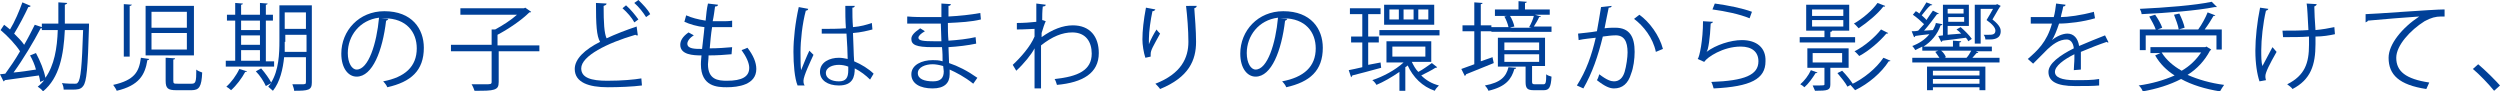
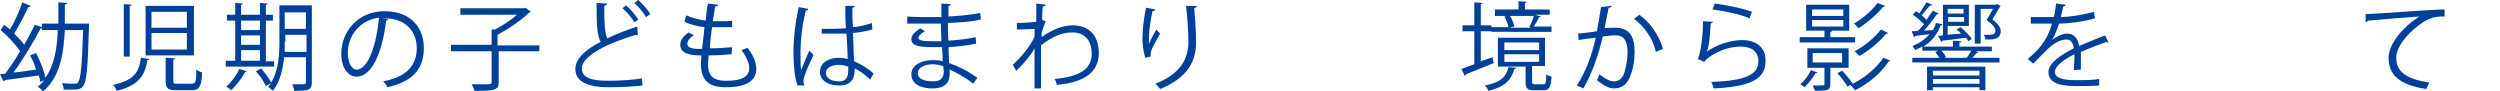
<svg xmlns="http://www.w3.org/2000/svg" version="1.1" id="レイヤー_1" x="0px" y="0px" viewBox="0 0 424.1 15.5" style="enable-background:new 0 0 424.1 15.5;" xml:space="preserve">
  <style type="text/css">
	.st0{fill:#004098;}
</style>
  <path class="st0" d="M14.5,4l0.6,0c0,0.1,0,0.2,0,0.4c-0.2,7.2-0.4,9.5-1,10.2c-0.4,0.6-1.1,0.6-1.8,0.6c-0.5,0-1,0-1.5,0  c0-0.3-0.1-0.8-0.3-1.1c0.9,0.1,1.7,0.1,2.1,0.1c0.3,0,0.5,0,0.6-0.2c0.5-0.5,0.7-2.8,0.9-8.9h-3.1c-0.2,4.2-0.9,8.1-3.7,10.4  c-0.2-0.3-0.6-0.6-0.9-0.8c0.4-0.3,0.8-0.7,1.1-1.1c-0.2,0.1-0.4,0.2-0.7,0.3c0-0.3-0.1-0.7-0.2-1.1c-2.2,0.3-4.4,0.6-5.8,0.8  c0,0.1-0.1,0.2-0.2,0.2L0,12.6l0.9-0.1c0.8-1.1,1.7-2.4,2.5-3.8C2.7,7.6,1.3,6.1,0.1,5.1l0.6-0.9C1,4.4,1.3,4.7,1.7,5  c0.8-1.3,1.6-3.2,2.1-4.6L5.2,1c0,0.1-0.2,0.2-0.4,0.2C4.2,2.5,3.2,4.4,2.4,5.7C3.1,6.4,3.7,7,4.1,7.6c0.7-1.2,1.3-2.4,1.8-3.4  l1.2,0.4V4h2.8c0-1.2,0-2.4,0-3.6l1.5,0.1c0,0.1-0.1,0.2-0.4,0.3c0,1.1,0,2.2,0,3.2H14.5z M7.1,4.8c-0.1,0-0.1,0-0.2,0  c-1.2,2.3-3,5.3-4.6,7.5c1.2-0.1,2.5-0.3,3.8-0.5C5.9,11,5.5,10.1,5.1,9.4l1-0.4c0.7,1.3,1.4,3,1.6,4.2c1.5-2.1,2-5,2.1-8.1H7.1V4.8  z" />
  <path class="st0" d="M25.3,10c0,0.1-0.1,0.2-0.3,0.2c-0.4,2.5-1.4,4.3-5.2,5.2c-0.1-0.3-0.4-0.7-0.6-1c3.6-0.8,4.4-2.2,4.7-4.6  L25.3,10z M21,0.7l1.4,0.1C22.3,0.9,22.2,1,22,1v8.6H21V0.7z M24.7,1h8.2v8.4h-8.2V1z M25.7,2v2.7h6V2H25.7z M25.7,5.6v2.8h6V5.6  H25.7z M28.3,9.8l1.4,0.1c0,0.1-0.1,0.2-0.3,0.2v3.6c0,0.5,0.1,0.5,0.8,0.5h2.3c0.7,0,0.8-0.3,0.8-2.4c0.2,0.2,0.7,0.4,1,0.5  c-0.1,2.4-0.5,3-1.8,3h-2.6c-1.4,0-1.8-0.3-1.8-1.6V9.8z" />
  <path class="st0" d="M46.5,10.3v1h-8.2v-1h1.6V3.5h-1.4v-1h1.4v-2l1.3,0.1c0,0.1-0.1,0.2-0.3,0.2v1.7h3.2v-2l1.3,0.1  c0,0.1-0.1,0.2-0.3,0.2v1.7h1.2v1h-1.2v6.9H46.5z M41.9,12.1c0,0.1-0.2,0.1-0.3,0.1c-0.6,1.1-1.5,2.3-2.4,3.1  c-0.2-0.2-0.6-0.5-0.8-0.6c0.8-0.7,1.7-1.9,2.2-3L41.9,12.1z M44.1,3.5h-3.2v1.6h3.2V3.5z M40.9,6v1.6h3.2V6H40.9z M40.9,8.5v1.8  h3.2V8.5H40.9z M52.9,1.1V14c0,1.3-0.6,1.4-3,1.4c0-0.3-0.2-0.8-0.3-1.1c0.5,0,1,0,1.4,0c0.8,0,0.9,0,0.9-0.4V9.7h-3.7  c-0.2,2-0.7,4.2-1.9,5.7c-0.2-0.2-0.6-0.5-0.8-0.7c0.2-0.2,0.3-0.4,0.5-0.6c0,0-0.7,0.4-0.9,0.5c-0.3-0.7-1-1.8-1.7-2.5l0.9-0.5  c0.7,0.8,1.4,1.8,1.7,2.4c1.3-2.1,1.4-4.9,1.4-7.1v-6H52.9z M48.3,7.1c0,0.5,0,1.1,0,1.7h3.7V5.9h-3.6V7.1z M51.9,2.1h-3.6v2.8h3.6  V2.1z" />
  <path class="st0" d="M65.9,3.2c-0.1,0.1-0.2,0.3-0.4,0.3c-0.6,5.1-2.3,9.5-5,9.5c-1.4,0-2.6-1.4-2.6-3.9c0-3.9,3-7.2,7.3-7.2  c4.7,0,6.7,3,6.7,6.2c0,3.9-2.2,5.8-6.2,6.7c-0.1-0.3-0.4-0.7-0.7-1c3.7-0.7,5.7-2.5,5.7-5.6c0-2.7-1.7-5.1-5.5-5.1  c-0.2,0-0.3,0-0.5,0L65.9,3.2z M64.3,3C61,3.4,59,6.1,59,9c0,1.7,0.7,2.8,1.5,2.8C62.5,11.8,63.9,7.4,64.3,3z" />
  <path class="st0" d="M91.5,7.6v1.1h-6.9v5.2c0,0.8-0.2,1.1-0.8,1.3c-0.6,0.2-1.6,0.2-3.3,0.2c-0.1-0.3-0.3-0.8-0.5-1.1  c0.9,0,1.7,0,2.2,0c1,0,1.2,0,1.2-0.4V8.7h-6.9V7.6h6.9V5l0.6,0c1.3-0.7,2.7-1.6,3.7-2.5h-9.6V1.4h10.8l0.2-0.1l1,0.7  c0,0.1-0.2,0.1-0.3,0.1c-1.3,1.3-3.5,2.8-5.4,3.8v1.8H91.5z" />
-   <path class="st0" d="M108.2,6c0,0-0.1,0-0.1,0c-0.1,0-0.2,0-0.3-0.1c-4.8,1.4-9.2,3.6-9.2,5.7c0,1.6,1.7,2.1,4.4,2.1  c2.6,0,4.6-0.2,5.8-0.4l0.1,1.2c-1.5,0.2-3.9,0.3-5.8,0.3c-3.2,0-5.6-0.8-5.6-3.1c0-1.7,1.7-3.3,4.3-4.6c-0.6-1-0.7-2.9-0.7-6.6  l1.8,0.1c0,0.2-0.2,0.3-0.5,0.4c0,2.9,0.1,4.6,0.5,5.5c1.5-0.7,3.3-1.4,5.1-2L108.2,6z M106.2,0.9c0.8,0.7,1.6,1.7,2.1,2.4l-0.7,0.5  c-0.4-0.8-1.2-1.7-2-2.4L106.2,0.9z M108.3,0c0.8,0.8,1.6,1.6,2,2.4l-0.7,0.5c-0.5-0.8-1.2-1.7-2-2.4L108.3,0z" />
+   <path class="st0" d="M108.2,6c-0.1,0-0.2,0-0.3-0.1c-4.8,1.4-9.2,3.6-9.2,5.7c0,1.6,1.7,2.1,4.4,2.1  c2.6,0,4.6-0.2,5.8-0.4l0.1,1.2c-1.5,0.2-3.9,0.3-5.8,0.3c-3.2,0-5.6-0.8-5.6-3.1c0-1.7,1.7-3.3,4.3-4.6c-0.6-1-0.7-2.9-0.7-6.6  l1.8,0.1c0,0.2-0.2,0.3-0.5,0.4c0,2.9,0.1,4.6,0.5,5.5c1.5-0.7,3.3-1.4,5.1-2L108.2,6z M106.2,0.9c0.8,0.7,1.6,1.7,2.1,2.4l-0.7,0.5  c-0.4-0.8-1.2-1.7-2-2.4L106.2,0.9z M108.3,0c0.8,0.8,1.6,1.6,2,2.4l-0.7,0.5c-0.5-0.8-1.2-1.7-2-2.4L108.3,0z" />
  <path class="st0" d="M124.1,9.2c-1,0.1-2.5,0.2-3.9,0.2c0,0.6-0.1,1.2-0.1,1.5c0,2.6,1.7,2.8,3.2,2.8c2.6,0,3.8-0.7,3.8-2.2  c0-0.8-0.5-1.9-1.3-3c0.3-0.1,0.8-0.3,1-0.4c1,1.3,1.5,2.5,1.5,3.6c0,2.7-3.1,3.1-5,3.1c-1.6,0-4.4-0.1-4.4-3.9  c0-0.7,0.1-1.3,0.1-1.5c-1.4,0-3.6-0.1-3.6-1.8c0-0.7,0.4-1.4,1.4-2.1l0.9,0.5c-0.7,0.4-1.1,1-1.1,1.4c0,0.9,1.3,0.9,2.5,0.9  c0.1-1.1,0.3-2.4,0.4-3.7c-1.2-0.1-2.5-0.5-3.4-0.9l0.3-1.1c0.9,0.4,2,0.7,3.3,0.9c0.1-1,0.2-2.1,0.4-2.9l1.7,0.2  c0,0.2-0.2,0.3-0.5,0.3c-0.1,0.7-0.2,1.6-0.4,2.5c0.5,0,1,0,1.5,0c0.6,0,1.3,0,1.8-0.1l0,1.1c-0.5,0-1,0-1.6,0c-0.6,0-1.3,0-1.8,0  c-0.2,1.2-0.3,2.5-0.4,3.6c1.3,0,2.7-0.1,3.8-0.2L124.1,9.2z" />
  <path class="st0" d="M135.3,14.5c-0.5-1.2-0.7-3.6-0.7-5.7c0-2.2,0.3-4.9,0.9-7.6l1.6,0.3c0,0.2-0.2,0.3-0.4,0.3  c-0.6,2.2-0.9,5.1-0.9,7c0,1.2,0,2.5,0.1,3.1c0.4-1,1-2.5,1.4-3.3l0.7,0.7c-0.5,1.1-1.7,3.6-1.7,4.4c0,0.2,0,0.5,0.2,0.8L135.3,14.5  z M139.4,4.9c1.4,0,2.7,0,4.1-0.1c-0.1-1.4-0.1-2.6-0.1-3.8l1.6,0c0,0.2-0.2,0.3-0.4,0.3c0,1,0,2.1,0.1,3.3c1.3-0.1,2.3-0.4,3.2-0.7  l0.1,1.1c-0.8,0.2-1.9,0.5-3.3,0.6c0.1,1.8,0.1,3.7,0.2,4.8c1.2,0.5,2.5,1.3,3.3,2.1l-0.6,1c-0.7-0.7-1.6-1.4-2.6-1.9  c0,1.4-0.3,2.9-2.7,2.9c-1.9,0-3.2-0.9-3.2-2.3c0-1.7,1.7-2.4,3.2-2.4c0.5,0,1,0.1,1.5,0.2c0-1-0.1-2.7-0.2-4.3c-0.5,0-1.2,0-1.7,0  h-2.5L139.4,4.9z M143.9,11.3c-0.5-0.2-1.1-0.3-1.6-0.3c-1,0-2.2,0.4-2.2,1.4c0,0.9,1,1.4,2.2,1.4c1.2,0,1.6-0.6,1.6-1.9L143.9,11.3  z" />
  <path class="st0" d="M154,2.8c1,0.1,2.4,0.1,3.5,0.1c0.7,0,1.6,0,2.2,0c0-0.8,0-1.7,0-2.3l1.6,0.1c0,0.2-0.2,0.3-0.4,0.3  c0,0.3,0,1.5,0,1.8c1.9-0.1,3.8-0.3,5.4-0.6l0.1,1.1c-1.6,0.4-3.5,0.5-5.6,0.6c0,1,0,2,0.1,3c1.6-0.1,3.3-0.3,4.6-0.6l0.1,1.1  c-1.4,0.3-3.1,0.5-4.7,0.6l0.1,2.7c1.5,0.5,3.1,1.3,4.8,2.5l-0.7,1c-1.5-1.2-2.9-1.9-4-2.4c0,0.3,0,0.6,0,0.8c0,1.5-0.9,2.4-2.9,2.4  c-2.1,0-3.6-0.8-3.6-2.4c0-1.6,1.8-2.4,3.6-2.4c0.5,0,1.1,0,1.7,0.2c0-0.7,0-1.5-0.1-2.4c-0.5,0-1.1,0-1.6,0c-2.8,0-3.6-0.4-3.6-1.4  c0-0.6,0.5-1.1,1.5-1.8l0.8,0.5c-0.7,0.4-1.1,0.8-1.1,1.1c0,0.5,0.8,0.6,2.8,0.6c0.4,0,0.7,0,1.1,0l-0.1-3c-0.7,0-1.5,0-2.2,0  c-1,0-2.5,0-3.5,0V2.8z M160,11.2c-0.7-0.2-1.3-0.3-1.8-0.3c-1.2,0-2.5,0.5-2.5,1.5c0,1,1.1,1.4,2.6,1.4c1.3,0,1.8-0.6,1.8-1.7  L160,11.2z" />
  <path class="st0" d="M175.8,0.6l1.6,0.2c0,0.2-0.2,0.3-0.5,0.3c-0.1,0.8-0.1,1.7-0.1,2.3c0.1,0,0.3,0.1,0.6,0.2  c-0.2,0.4-0.5,1.3-0.7,2c0,0.3,0,0.4,0,0.7c1.8-1.3,3.6-2,5.3-2c2.9,0,4.4,1.9,4.4,4.7c0,3.4-2.7,5-7.1,5.4c-0.1-0.3-0.2-0.7-0.4-1  c4-0.4,6.3-1.5,6.3-4.3c0-2-1-3.6-3.3-3.6c-1.7,0-3.4,0.7-5.3,2.2c0,2.3,0,5.2,0,7.3h-1.1c0-1,0-5.8,0-6.8c-0.5,1-1.8,2.6-3.1,3.8  l-0.6-1c1.3-1.2,3-3.1,3.7-4.8l0-1.3C175,4.9,173.8,5,172.5,5l0-1.1c1.1,0,2.5-0.1,3.3-0.2L175.8,0.6z" />
  <path class="st0" d="M194.3,9.8c-0.3-0.9-0.5-2.2-0.5-3.1c0-1.5,0.2-3.3,0.6-5.4l1.6,0.3c-0.1,0.2-0.3,0.3-0.5,0.3  c-0.3,1.4-0.6,3.4-0.6,4.7c0,0.4,0,0.7,0,0.9c0.3-0.8,0.9-1.9,1.3-2.5c0.1,0.2,0.5,0.6,0.6,0.7c-1.2,2.2-1.6,2.8-1.6,3.5  c0,0.1,0,0.3,0,0.4L194.3,9.8z M203,1c0,0.2-0.1,0.3-0.4,0.4c0.1,1.4,0.3,3.8,0.3,5.7c0,3.1-1.2,6-6.1,8c-0.2-0.3-0.6-0.7-0.8-0.9  c4.4-1.7,5.6-4.4,5.6-7.1c0-2-0.2-4.4-0.4-6.1L203,1z" />
-   <path class="st0" d="M218.4,3.2c-0.1,0.1-0.2,0.3-0.4,0.3c-0.6,5.1-2.3,9.5-5,9.5c-1.4,0-2.6-1.4-2.6-3.9c0-3.9,3-7.2,7.3-7.2  c4.7,0,6.7,3,6.7,6.2c0,3.9-2.2,5.8-6.2,6.7c-0.1-0.3-0.4-0.7-0.7-1c3.7-0.7,5.7-2.5,5.7-5.6c0-2.7-1.7-5.1-5.5-5.1  c-0.2,0-0.3,0-0.5,0L218.4,3.2z M216.8,3c-3.3,0.4-5.3,3.1-5.3,6c0,1.7,0.7,2.8,1.5,2.8C215,11.8,216.4,7.4,216.8,3z" />
-   <path class="st0" d="M234.2,10.6l0.1,0.9c-1.8,0.5-3.7,1-4.9,1.3c0,0.1-0.1,0.2-0.2,0.3l-0.4-1.2c0.6-0.1,1.4-0.3,2.3-0.5V7.2h-1.9  v-1h1.9V2.4H229v-1h5.2v1h-2.1v3.8h1.8v1h-1.8V11L234.2,10.6z M239.5,10.5c0.3,0.6,0.6,1.2,1.1,1.7c0.8-0.4,1.7-1.1,2.3-1.5l0.9,0.7  c0,0-0.1,0.1-0.2,0.1c0,0-0.1,0-0.1,0c-0.6,0.4-1.6,0.9-2.4,1.3c0.8,0.8,1.8,1.4,3,1.7c-0.2,0.2-0.6,0.6-0.7,0.9  c-2.1-0.7-3.7-2.3-4.6-4.3c-0.1,0.1-0.2,0.2-0.4,0.3v4h-1v-3.2c-1.3,0.9-2.7,1.7-3.9,2.2c-0.1-0.2-0.4-0.6-0.7-0.8  c1.8-0.6,3.9-1.7,5.3-3h-2.9V7h7.6v3.5H239.5z M234,5.1h10.2v0.9H234V5.1z M243.3,0.8v3.4h-8.5V0.8H243.3z M237.3,3.3V1.6h-1.6v1.7  H237.3z M236.2,7.9v1.7h5.6V7.9H236.2z M239.8,3.3V1.6h-1.7v1.7H239.8z M242.3,3.3V1.6h-1.7v1.7H242.3z" />
  <path class="st0" d="M251.2,10.4l2-0.7c0,0.2,0.1,0.4,0.2,1c-1.7,0.7-3.5,1.4-4.7,1.9c0,0.1-0.1,0.2-0.2,0.3l-0.6-1.2  c0.6-0.2,1.4-0.5,2.2-0.8V5.3h-2v-1h2V0.4l1.4,0.1c0,0.1-0.1,0.2-0.3,0.2v3.6h1.8v0.3h2.9c-0.1-0.5-0.4-1.3-0.7-1.8l0.9-0.2  c0.4,0.6,0.7,1.4,0.8,1.9c-0.4,0.1-0.6,0.1-0.7,0.2h3.6l-0.4-0.1c0.3-0.5,0.7-1.4,0.8-1.9h-6.6V1.6h4V0.2l1.4,0.1  c0,0.1-0.1,0.2-0.3,0.2v1.1h4.2v0.9h-2.5l1,0.3c0,0.1-0.1,0.1-0.3,0.1c-0.2,0.5-0.6,1.1-0.9,1.6h3v0.9H253V5.3h-1.8V10.4z   M257.2,11.5c0,0.1-0.1,0.2-0.3,0.2c-0.5,1.7-1.4,3-4.4,3.7c-0.1-0.3-0.4-0.7-0.6-0.9c2.7-0.5,3.6-1.5,4-3.1L257.2,11.5z   M259.9,13.9c0,0.3,0.1,0.4,0.5,0.4h1.4c0.4,0,0.5-0.2,0.5-1.7c0.2,0.2,0.6,0.3,0.9,0.4c-0.1,1.8-0.4,2.3-1.3,2.3h-1.7  c-1.1,0-1.4-0.3-1.4-1.4v-2.6h-4.7V6.4h8v4.8H260l-0.1,0V13.9z M255.2,7.2v1.3h5.9V7.2H255.2z M255.2,9.2v1.3h5.9V9.2H255.2z" />
  <path class="st0" d="M273.4,1c0,0.2-0.2,0.3-0.5,0.3c-0.2,0.9-0.5,2.5-0.7,3.5c0.7-0.1,1.4-0.1,1.8-0.1c2.5,0,3.3,1.6,3.3,4.1  c0,1.2-0.2,2.7-0.6,3.7c-0.5,1.7-1.5,2.5-2.9,2.5c-0.7,0-1.5-0.3-2.9-1.4c0.2-0.3,0.3-0.7,0.4-1c1.3,1,2,1.2,2.5,1.2  c0.9,0,1.5-0.6,1.8-1.6c0.3-1,0.5-2.5,0.5-3.3c0-1.9-0.6-3-2.2-2.9c-0.5,0-1.2,0.1-2,0.2c-0.8,3.3-1.8,6.2-3.3,8.8l-1.1-0.5  c1.6-2.5,2.5-5.1,3.2-8.1c-0.8,0.1-2,0.2-2.9,0.4l-0.1-1.1c0.8-0.1,2.1-0.2,3.2-0.4c0.2-1.2,0.5-2.7,0.7-4.1L273.4,1z M280.9,8.8  c-0.5-2.4-2.1-4.4-3.7-5.6l0.9-0.7c1.7,1.2,3.4,3.5,4,5.8L280.9,8.8z" />
  <path class="st0" d="M290.6,3.7c-0.1,0.2-0.2,0.2-0.4,0.3c-0.1,2.4-0.4,4.5-0.7,4.8h0c1.6-1.2,4.1-2,6-2c2.5,0,4.1,1.3,4,3.6  c0,3-2.5,4.3-8.8,4.6c-0.1-0.3-0.2-0.8-0.4-1.1c5.7-0.2,8-1.2,8-3.5c0-1.6-1.1-2.5-3-2.5c-3,0-5.7,1.8-6.2,2.6L288,10  c0.3-0.3,0.9-3.2,0.9-6.4L290.6,3.7z M290.9,0.6c2.2,0.3,4.7,0.8,6.3,1.4l-0.4,1.1c-1.7-0.7-4.1-1.2-6.3-1.5L290.9,0.6z" />
  <path class="st0" d="M308.3,12.3c0,0.1-0.1,0.1-0.3,0.1c-0.5,0.8-1.2,1.8-1.9,2.4c-0.2-0.2-0.5-0.4-0.7-0.5c0.7-0.6,1.4-1.5,1.8-2.4  L308.3,12.3z M314.7,6.3v0.9h-9.4V6.3h4.2V5.2h-3.1V0.8h7.3v4.4h-2.9c0,0.1-0.1,0.2-0.3,0.2v0.9H314.7z M313.6,11.5h-3.1v2.8  c0,1-0.4,1.1-2.6,1.1c-0.1-0.3-0.3-0.6-0.4-0.9c2,0,2,0,2-0.2v-2.8h-2.9V8.2h7V11.5z M307.4,1.6v1.1h5.3V1.6H307.4z M307.4,3.4v1.1  h5.3V3.4H307.4z M307.5,9v1.6h5V9H307.5z M313.4,14.7c-0.3-0.6-1.1-1.6-1.7-2.3l0.8-0.4c0.7,0.7,1.4,1.6,1.8,2.2L313.4,14.7z   M320.7,10.3c0,0.1-0.2,0.1-0.3,0.1c-1.2,1.9-3.4,3.8-5.7,4.9c-0.2-0.2-0.5-0.6-0.8-0.9c2.2-1,4.4-2.8,5.6-4.6L320.7,10.3z M319.8,1  c0,0.1-0.2,0.2-0.3,0.1c-1,1.3-2.7,2.7-4.2,3.7c-0.2-0.2-0.5-0.6-0.8-0.8c1.4-0.8,3.1-2.2,4-3.5L319.8,1z M320.3,5.6  c0,0.1-0.1,0.1-0.3,0.1c-1.1,1.3-2.9,2.9-4.6,3.8c-0.2-0.2-0.5-0.6-0.8-0.8c1.6-0.8,3.4-2.3,4.5-3.7L320.3,5.6z" />
  <path class="st0" d="M335,8.6l0.6,0.3c0,0.1-0.2,0.1-0.3,0.1c-0.2,0.2-0.4,0.5-0.7,0.8h4.6v0.8h-14.8V9.8h4.6  c-0.2-0.3-0.5-0.7-0.7-1l0.5-0.2h-2.7V7.9c-0.4,0.2-0.8,0.4-1.2,0.6c-0.1-0.2-0.3-0.5-0.5-0.7c1.1-0.4,2.2-1.1,2.9-2  c-0.9,0.1-1.8,0.2-2.4,0.3c0,0.1-0.1,0.2-0.2,0.2l-0.4-1c0.3,0,0.7,0,1.1-0.1c0.3-0.3,0.6-0.7,1-1.1c-0.5-0.5-1.3-1.2-1.9-1.6  l0.5-0.6c0.2,0.1,0.4,0.2,0.6,0.4c0.4-0.6,0.9-1.4,1.2-1.9l1,0.4c0,0.1-0.2,0.1-0.3,0.1C327,1.3,326.5,2,326,2.6  c0.3,0.3,0.6,0.5,0.8,0.8c0.4-0.6,0.8-1.2,1.1-1.6l1,0.5c0,0.1-0.2,0.1-0.3,0.1c-0.6,0.8-1.4,1.9-2.2,2.8l1.5-0.1  c0.2-0.4,0.4-0.7,0.5-1.2l1.1,0.2c0,0.1-0.1,0.2-0.3,0.2c-0.5,1.5-1.6,2.8-2.9,3.6h5v-1l1.4,0.1c0,0.1-0.1,0.2-0.3,0.2v0.7h5.5v0.8  H335z M326.9,15.4v-4.1h9.9v4h-1v-0.5h-7.9v0.5H326.9z M335.8,12h-7.9v0.8h7.9V12z M327.9,14.2h7.9v-0.8h-7.9V14.2z M328.8,6.1  l0.8-0.1V0.8h4.4v3.6h-3.6v1.5c0.7-0.1,1.5-0.1,2.3-0.2c-0.3-0.3-0.5-0.5-0.8-0.7l0.7-0.4c0.7,0.6,1.5,1.4,1.9,2L333.9,7  c-0.1-0.2-0.2-0.4-0.4-0.6c-1.5,0.2-3,0.4-4,0.5c0,0.1-0.1,0.2-0.2,0.2L328.8,6.1z M333.6,9.8c0.3-0.3,0.6-0.8,0.8-1.2h-5.1  c0.4,0.3,0.7,0.8,0.8,1.1l-0.2,0.1H333.6z M333.1,1.5h-2.7v0.8h2.7V1.5z M330.5,3.7h2.7V2.9h-2.7V3.7z M338.8,0.7l0.6,0.3  c0,0.1-0.1,0.1-0.1,0.1c-0.4,0.6-0.8,1.4-1.3,2.2c1.4,1.1,1.4,1.7,1.4,2c0,1.4-1.4,1.4-2,1.4c-0.2,0-0.4,0-0.6,0  c0-0.2-0.1-0.6-0.3-0.8c0.3,0,0.6,0,0.8,0c0.6,0,1.2,0,1.2-0.7c0-0.5-0.5-1.1-1.5-1.8c0.4-0.7,0.8-1.3,1.1-1.9H336v5.9H335V0.8h3.6  L338.8,0.7z" />
  <path class="st0" d="M357.7,7.2C357.7,7.2,357.6,7.2,357.7,7.2c-0.2,0-0.3,0-0.3-0.1c-1.2,0.4-3,1.1-4.4,1.7c0,0.4,0,0.8,0,1.3  c0,0.5,0,1.1,0,1.7l-1.2,0.1c0-0.6,0.1-1.3,0.1-2c0-0.2,0-0.5,0-0.7c-1.8,0.9-3.3,2-3.3,3c0,0.9,1.1,1.4,3.4,1.4c1.6,0,3,0,4.1-0.2  l0,1.1c-1,0.1-2.4,0.1-4.1,0.1c-3.1,0-4.5-0.8-4.5-2.4c0-1.4,1.9-2.8,4.3-4c-0.1-1-0.6-1.5-1.2-1.5c-1.2,0-2.4,0.7-3.9,2.3  c-0.5,0.5-1.1,1.1-1.8,1.8L344,10c1.6-1.4,3.2-2.8,4.1-6l-0.9,0h-2.7V2.9c1,0,2.2,0,2.8,0l1.1,0c0.2-0.7,0.3-1.5,0.4-2.3l1.6,0.2  c0,0.2-0.2,0.3-0.4,0.3c-0.1,0.7-0.3,1.2-0.4,1.8c1.1,0,3.5-0.3,5.6-0.9l0.2,1.1c-2,0.6-4.5,0.9-6.1,0.9c-0.4,1.2-0.8,2.2-1.2,2.8h0  c0.7-0.6,1.8-1.1,2.6-1.1c1.1,0,1.8,0.8,2,2.1c1.4-0.6,3.1-1.3,4.4-1.8L357.7,7.2z" />
-   <path class="st0" d="M374.3,7.9l0.8,0.5c0,0.1-0.1,0.1-0.2,0.2c-0.9,1.7-2.2,3.1-3.8,4.1c1.8,0.8,3.9,1.4,6.2,1.7  c-0.2,0.3-0.5,0.7-0.7,1.1c-2.5-0.4-4.8-1.1-6.6-2.1c-1.9,1-4.2,1.7-6.5,2.1c-0.1-0.3-0.4-0.8-0.7-1c2.2-0.3,4.3-0.9,6.1-1.7  c-1.4-0.9-2.5-2-3.3-3.4l0.9-0.4h-1.7V8h9.3L374.3,7.9z M364,6v2.5h-1V5h2.7c-0.2-0.6-0.7-1.5-1.1-2.2l1-0.3c0.5,0.7,1,1.6,1.2,2.2  L366,5h6.9c0.6-0.8,1.3-2.1,1.6-2.9l1.3,0.5c0,0.1-0.2,0.1-0.3,0.1c-0.4,0.7-0.9,1.5-1.5,2.3h2.9v3.4H376V6H364z M376.1,1.2  c0,0-0.1,0-0.2,0c0,0-0.1,0-0.2,0c-3,0.6-8.1,1-12.4,1.2c0-0.3-0.2-0.7-0.3-0.9c4.3-0.2,9.4-0.6,12.2-1.2L376.1,1.2z M366.7,8.9  c0.8,1.3,2,2.3,3.4,3.1c1.4-0.8,2.5-1.9,3.3-3.1H366.7z M369.7,2.3c0.4,0.8,0.8,1.8,0.9,2.4L369.6,5c-0.1-0.7-0.5-1.7-0.8-2.5  L369.7,2.3z" />
-   <path class="st0" d="M384.8,1.5c0,0.1-0.2,0.3-0.4,0.3c-0.5,2.1-0.8,4.9-0.8,6.7c0,1.1,0,2.1,0.2,2.7c0.4-0.7,1.2-2.3,1.7-3.2  l0.7,0.8c-1.2,2.1-1.9,3.5-1.9,4.1c0,0.2,0,0.4,0.1,0.7l-1.1,0.2c-0.4-1.2-0.7-3-0.7-5.2c0-2.1,0.3-4.9,0.8-7.3L384.8,1.5z   M387.2,5.2c1.3,0,3.2,0,4.4-0.1c-0.1-1.9-0.2-4.1-0.3-4.5l1.7,0.1c0,0.2-0.2,0.3-0.4,0.4c0,0.9,0.1,2.6,0.2,4  c1.1-0.1,2.3-0.3,3.2-0.5l0.1,1.2c-0.9,0.2-2.1,0.4-3.3,0.4c0,0.1,0,0.4,0,1.3c0,3.5-0.8,6-3.9,7.6c-0.1-0.2-0.6-0.6-0.9-0.8  c3-1.5,3.7-3.6,3.7-6.7l0-1.4c-1.1,0.1-3,0.1-4.4,0.1L387.2,5.2z" />
  <path class="st0" d="M401.3,2.4c1.2,0,11.3-0.8,13.4-0.8l0,1.2c-0.2,0-0.4,0-0.6,0c-0.9,0-1.7,0.2-2.8,0.8c-2.4,1.5-4.8,4.1-4.8,6.2  c0,2.3,1.6,3.6,5.6,4.2l-0.5,1.1c-4.6-0.7-6.4-2.4-6.4-5.3c0-2.3,2.3-5.1,5.2-7c-1.7,0.1-6.6,0.5-8.7,0.7c0,0.1-0.2,0.2-0.4,0.3  L401.3,2.4z" />
-   <path class="st0" d="M420.4,10.9c1.2,1,2.8,2.6,3.7,3.6l-1,0.9c-0.8-1-2.5-2.8-3.6-3.7L420.4,10.9z" />
</svg>